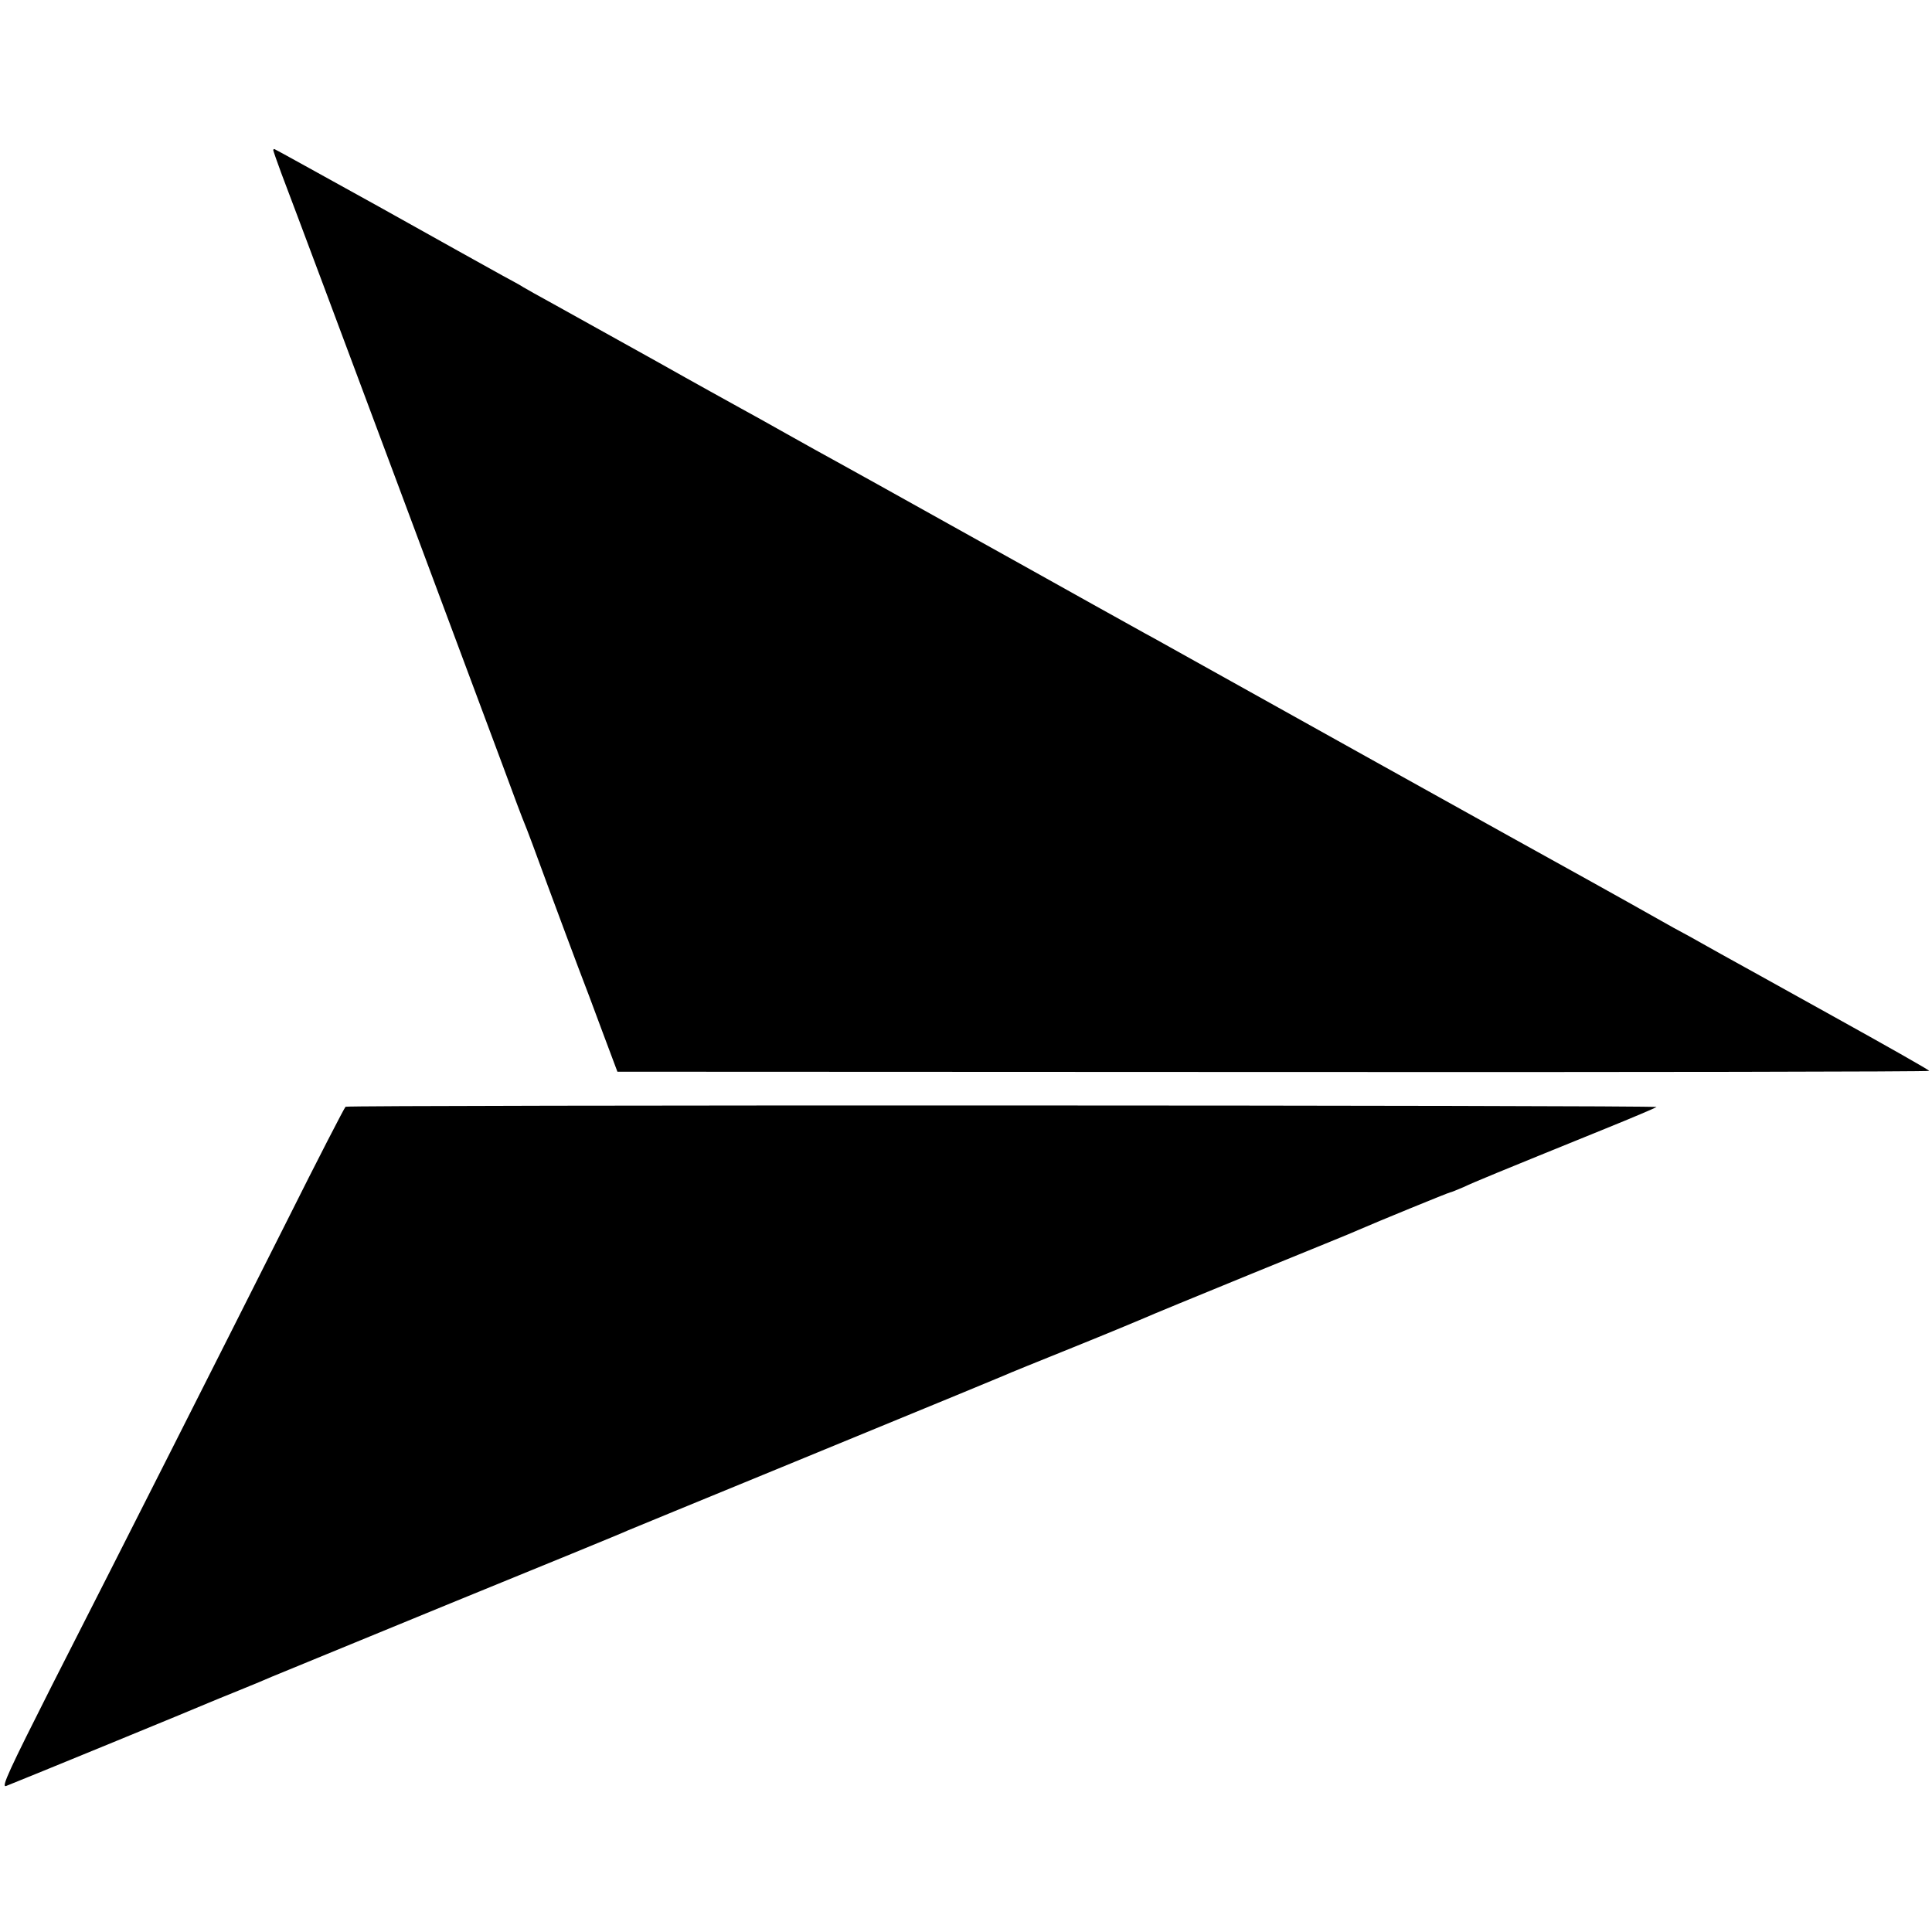
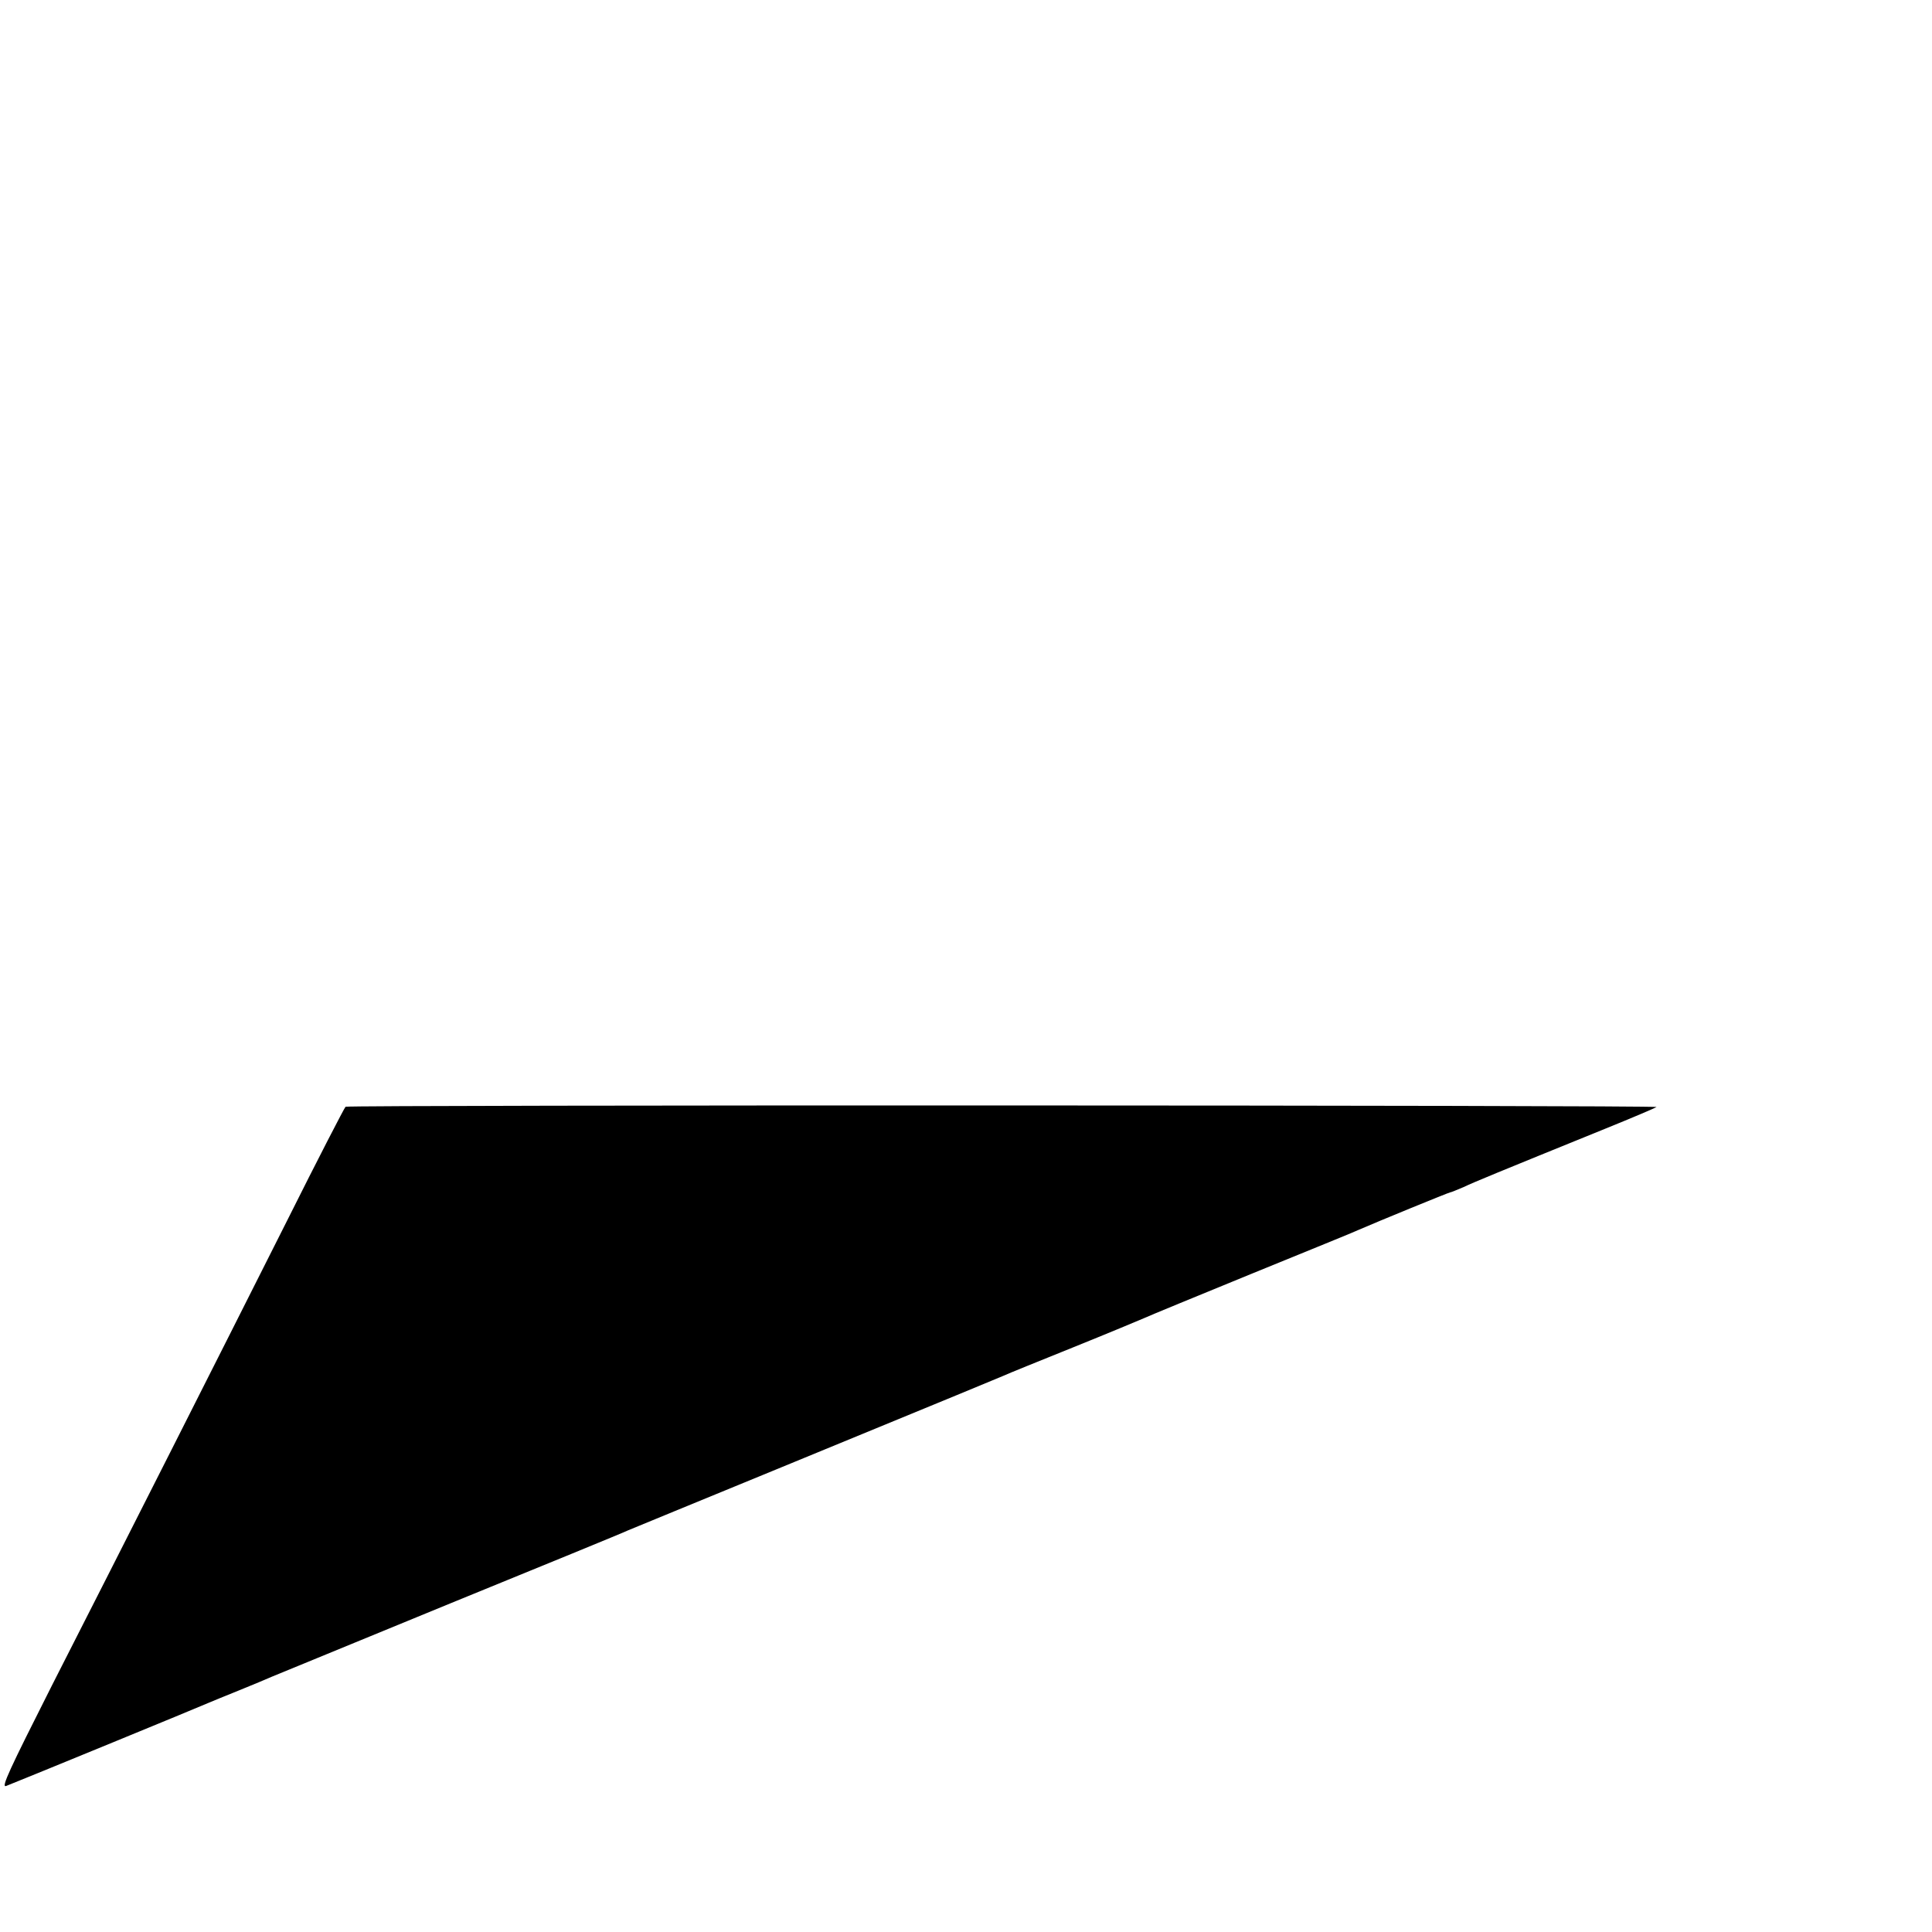
<svg xmlns="http://www.w3.org/2000/svg" version="1.0" width="700pt" height="700pt" viewBox="0 0 700 700" preserveAspectRatio="xMidYMid meet">
  <g transform="translate(0,700) scale(0.1,-0.1)" fill="#000000" stroke="none">
-     <path d="M990 6456 c0 -2 13 -40 29 -83 90 -236 743 -1987 803 -2148 38 -104 74 -199 79 -210 5 -11 43 -112 84 -225 42 -113 91 -245 110 -295 19 -49 59 -155 88 -234 l54 -144 2376 -1 c1308 -1 2377 1 2377 4 0 3 -159 93 -352 200 -193 107 -374 208 -402 223 -28 16 -80 45 -116 65 -36 19 -81 44 -100 55 -89 50 -124 70 -250 140 -144 79 -1514 842 -1590 885 -25 13 -124 69 -220 122 -96 54 -330 184 -520 290 -190 106 -373 208 -408 227 -35 19 -116 64 -180 100 -64 36 -139 78 -167 93 -27 15 -165 91 -305 170 -140 78 -304 169 -365 203 -60 33 -114 63 -120 67 -5 4 -40 23 -77 43 -36 20 -236 131 -443 247 -208 115 -379 210 -381 210 -2 0 -4 -2 -4 -4z" />
    <path d="M1252 2990 c-4 -3 -100 -189 -213 -415 -242 -481 -585 -1160 -851 -1682 -154 -305 -185 -371 -166 -364 54 21 709 290 733 301 11 5 61 25 110 45 50 20 104 43 120 50 17 7 307 126 645 265 338 138 629 257 645 265 17 7 257 106 535 220 683 281 790 325 825 340 17 8 131 54 255 104 124 50 239 98 255 105 17 8 192 80 390 161 198 81 374 152 390 160 64 28 325 135 330 135 3 0 24 9 48 19 40 19 118 51 512 211 99 40 183 76 187 79 8 7 -4741 8 -4750 1z" />
  </g>
</svg>